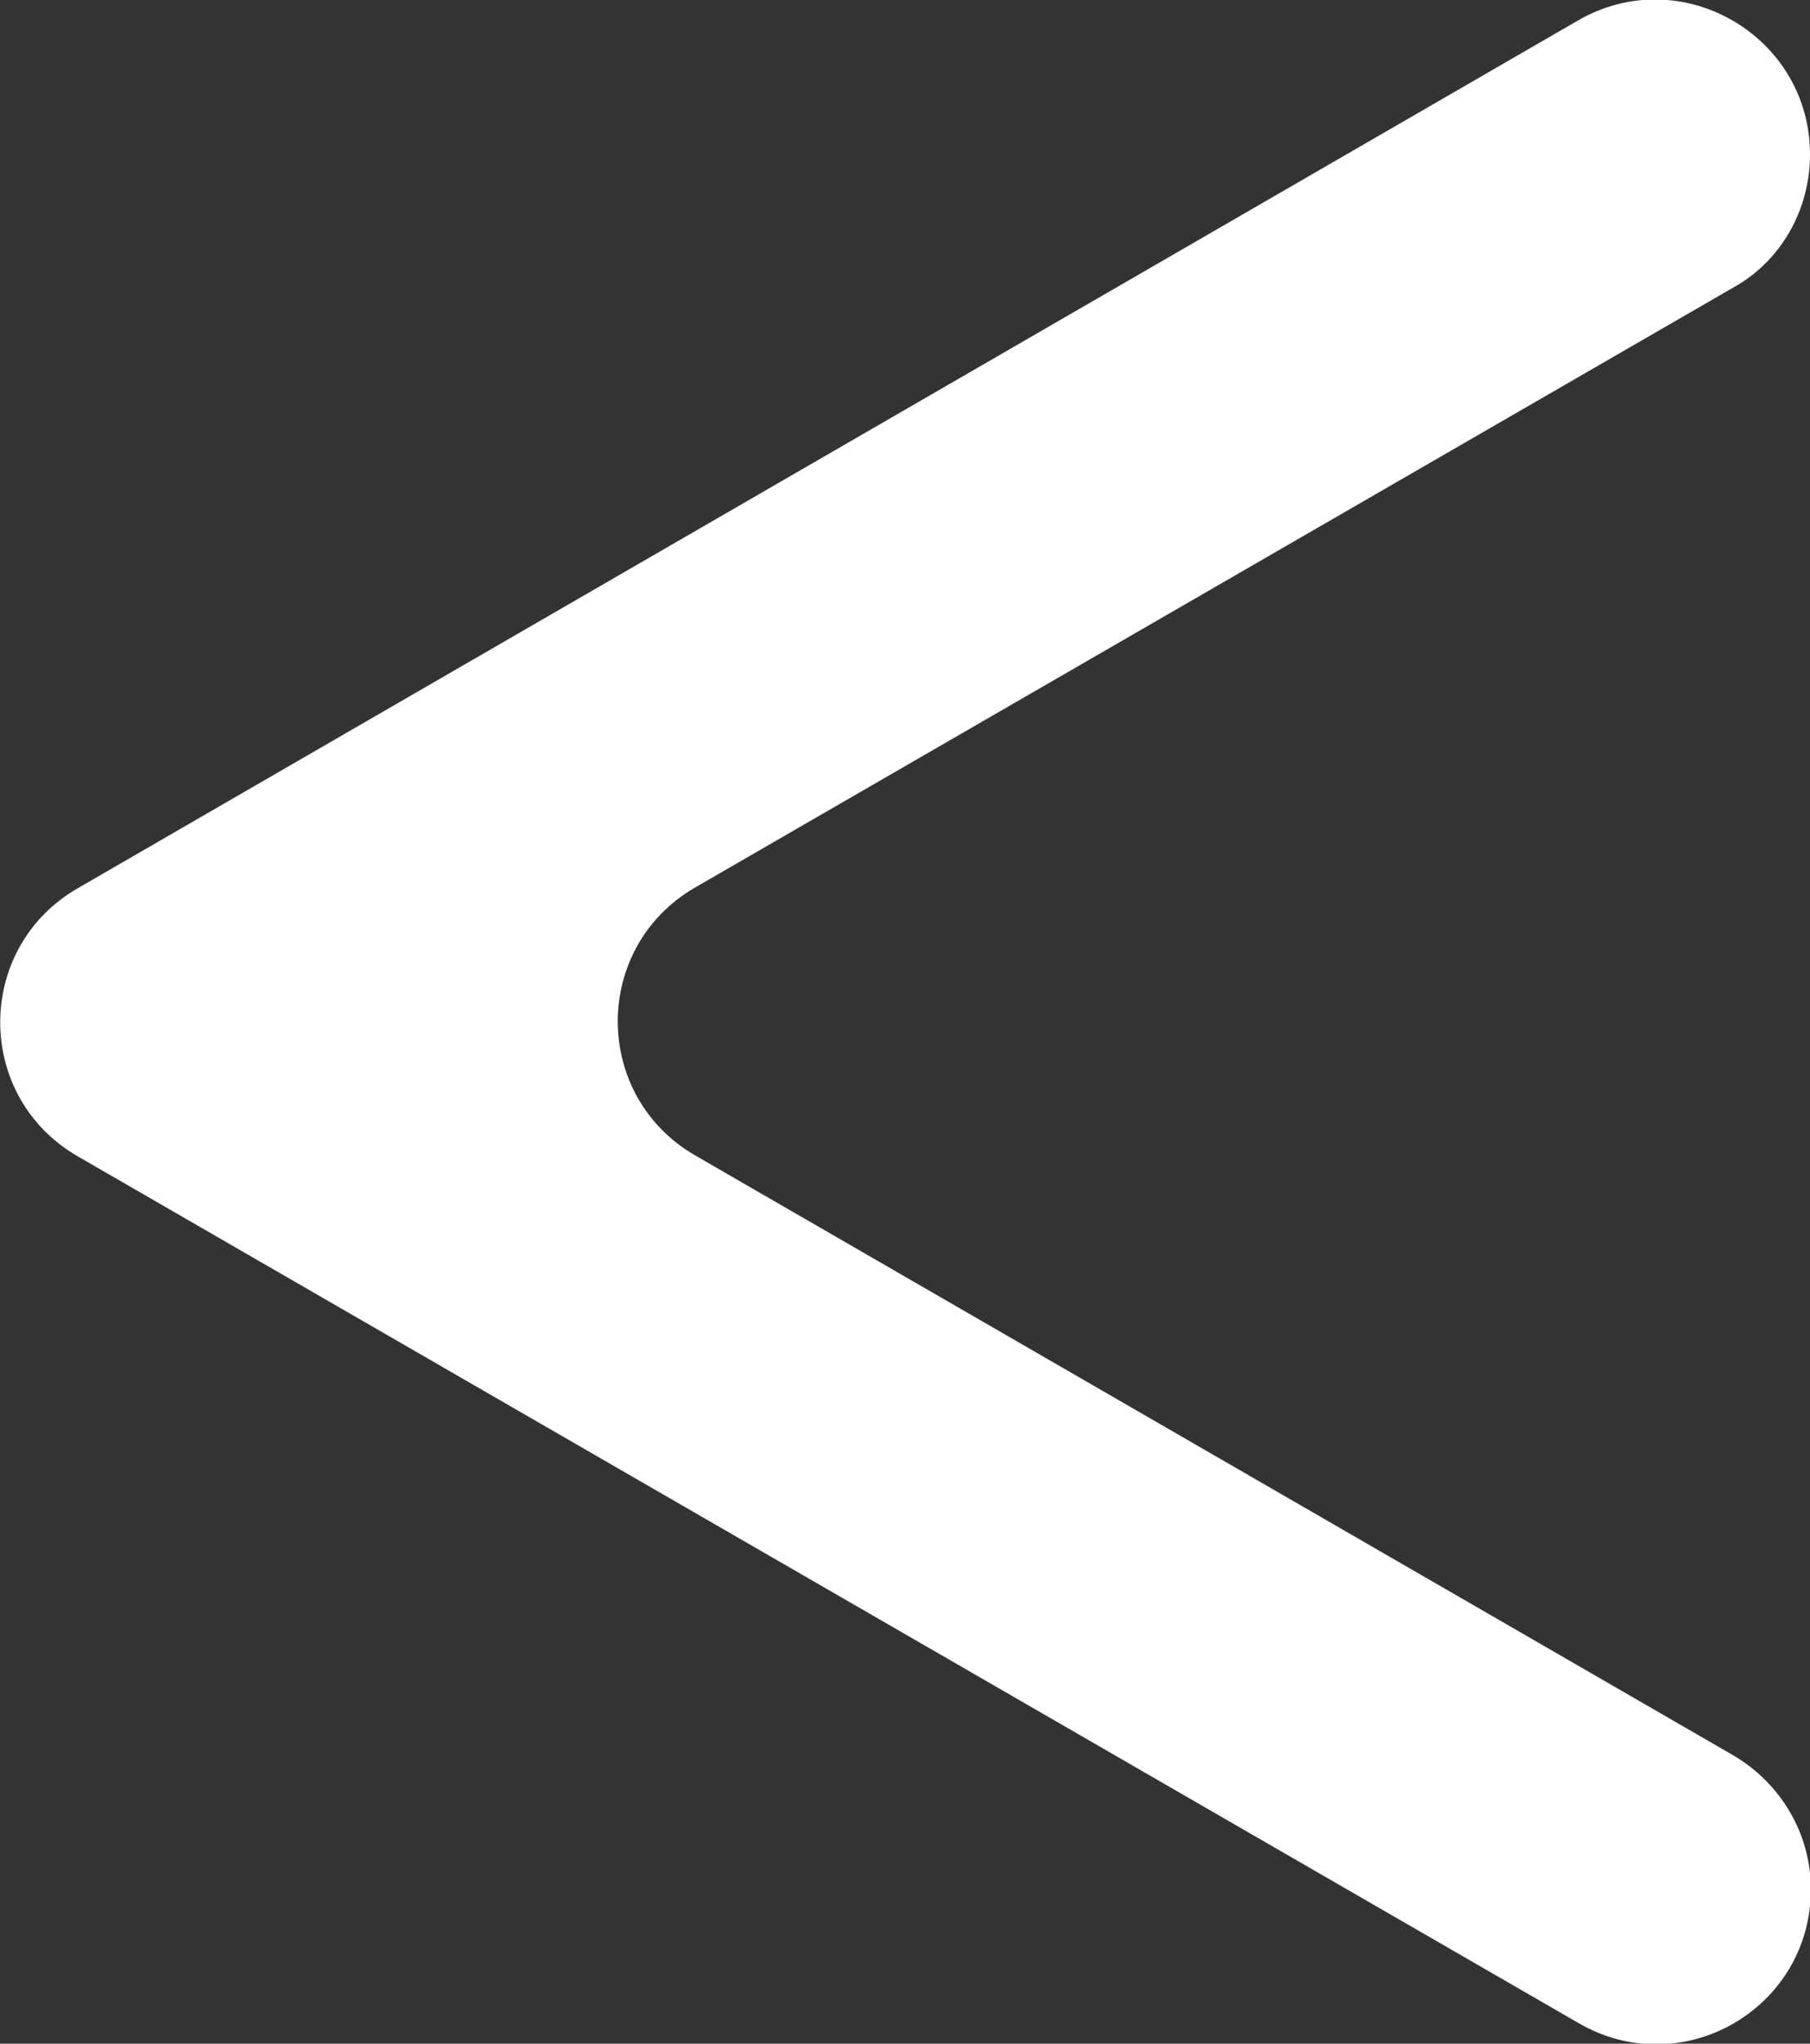
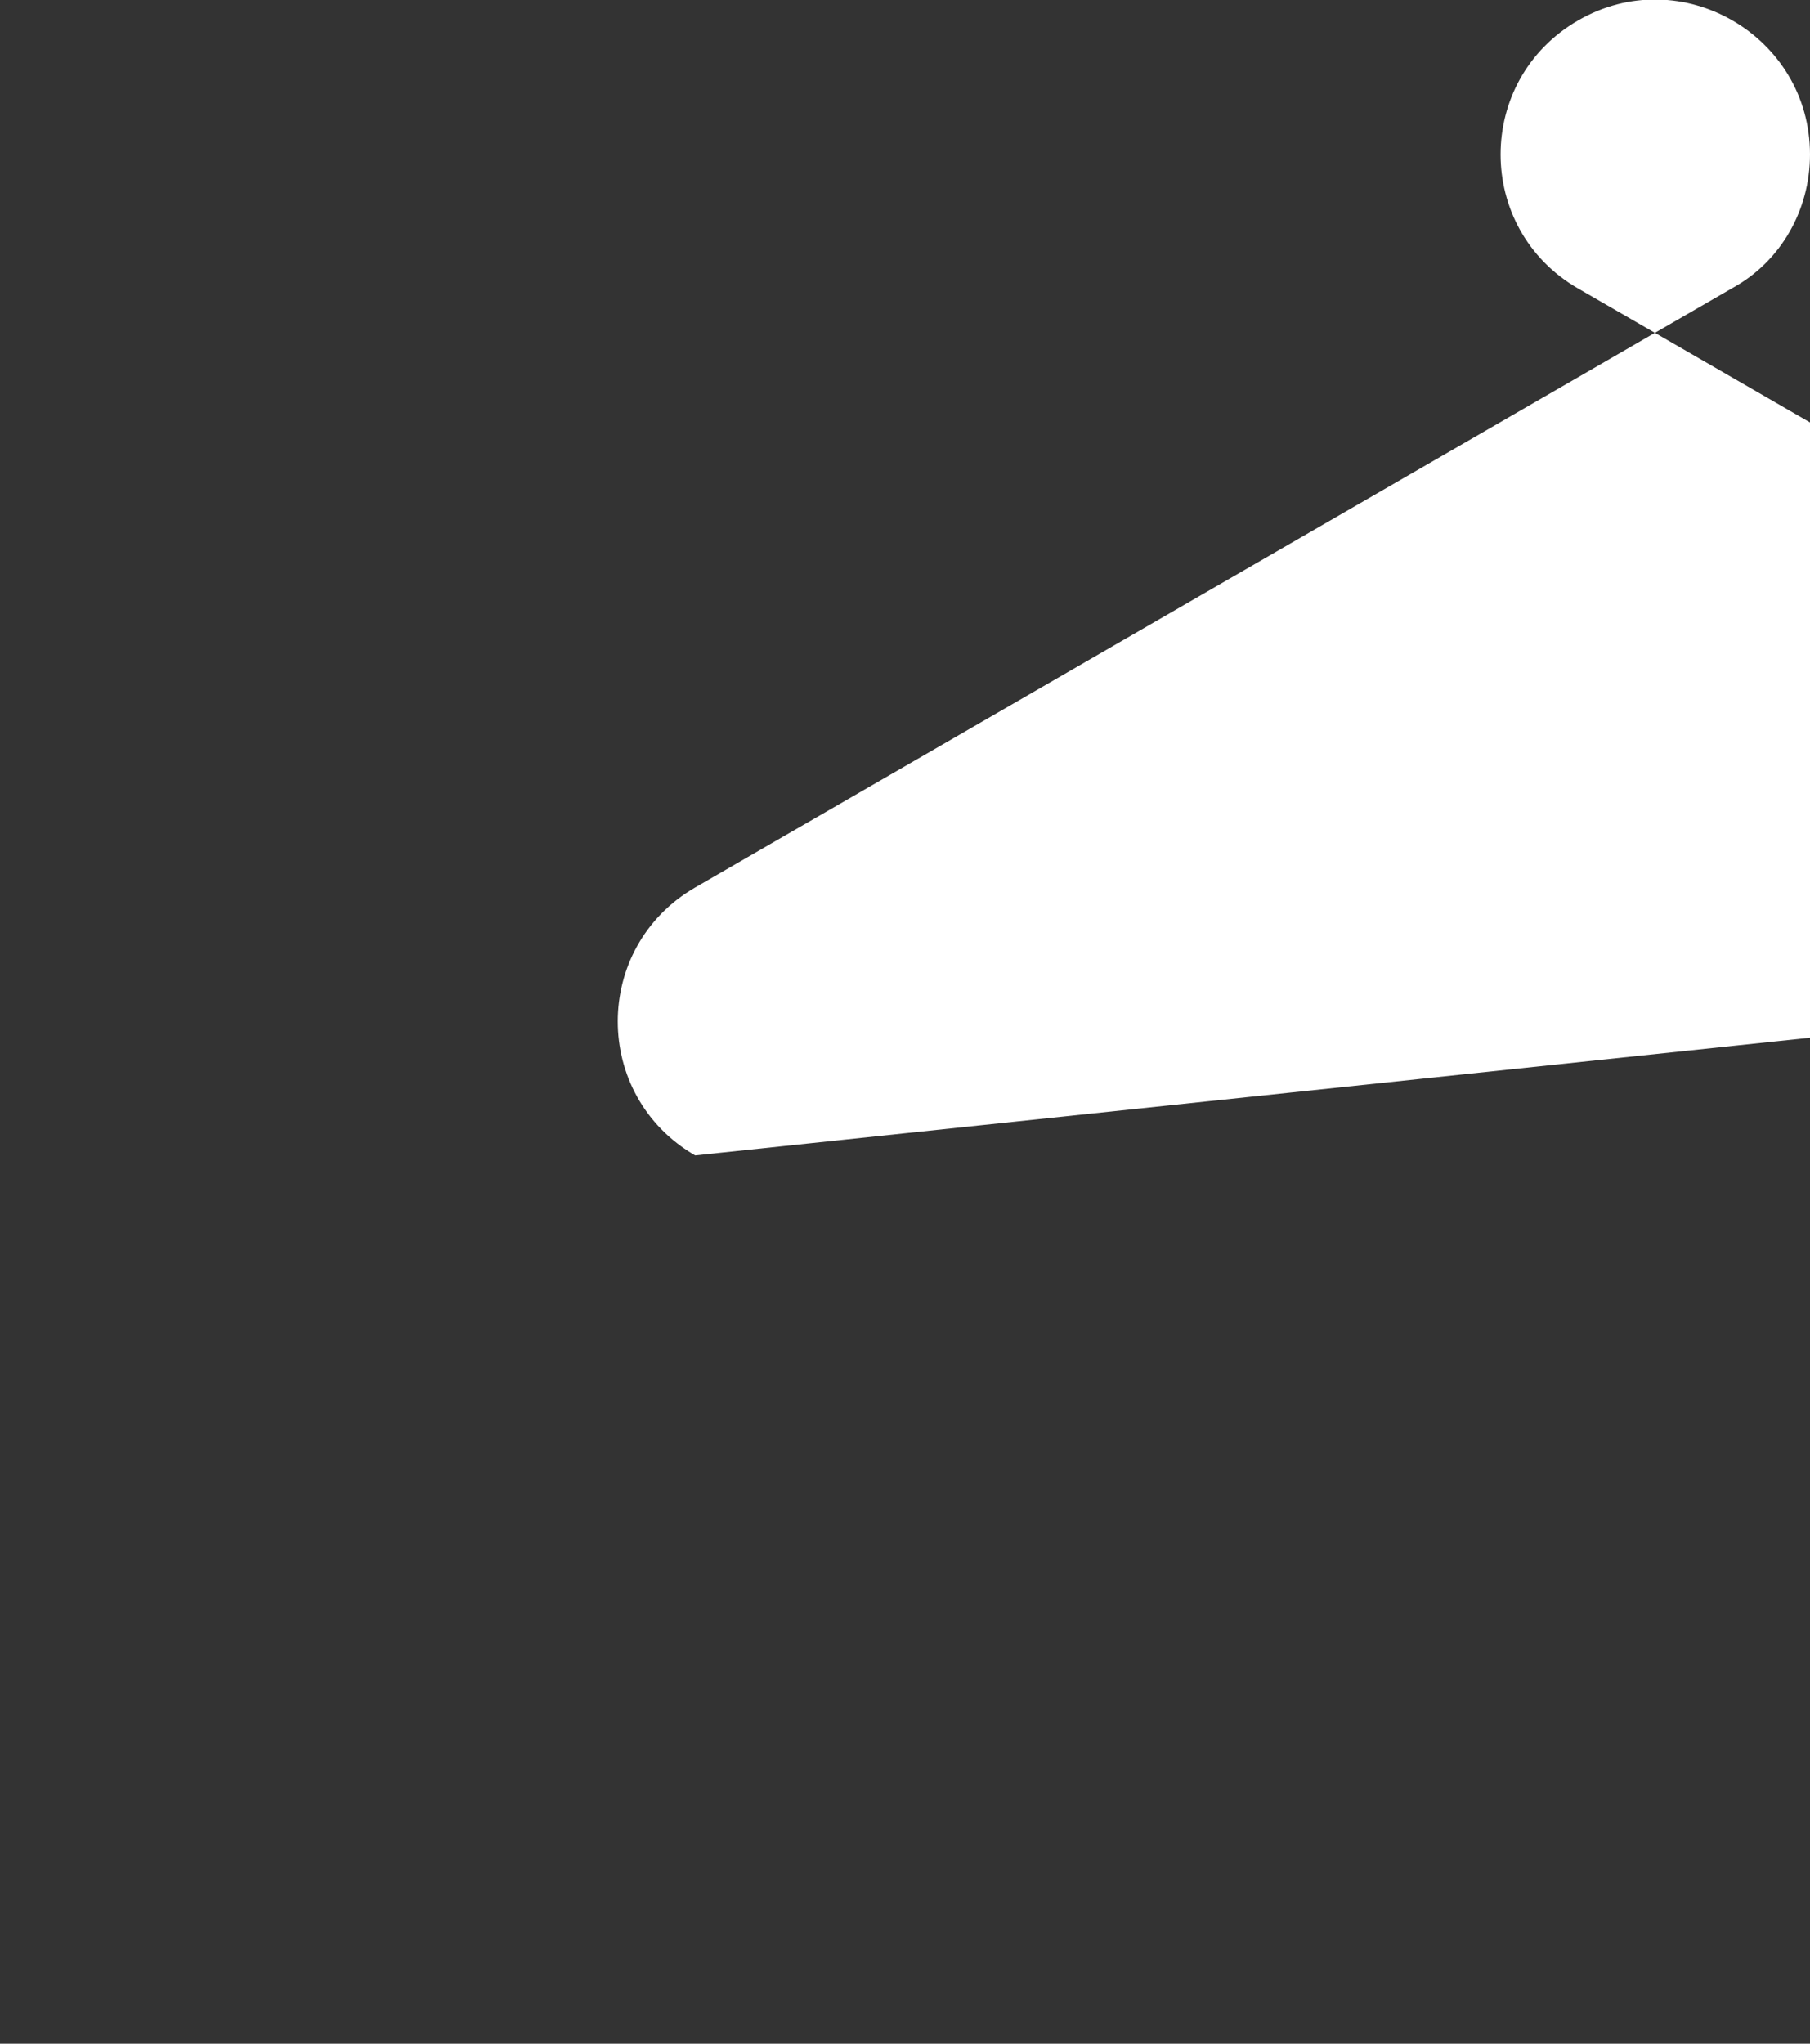
<svg xmlns="http://www.w3.org/2000/svg" version="1.1" x="0px" y="0px" width="212.2px" height="239.5px" viewBox="0 0 212.2 239.5" style="enable-background:new 0 0 212.2 239.5;" xml:space="preserve">
  <rect x="0" y="0" width="212.2" height="239.5" fill="#333333" stroke="none" />
  <style type="text/css">

	.st0{fill:#FFFFFF;}

</style>
  <defs>

</defs>
-   <path class="st0" d="M212.2,18.1L212.2,18.1c0-13.9-15.1-22.7-27.2-15.7L9.1,104.1c-12.1,7-12.1,24.4,0,31.4l176,101.6   c12.1,7,27.2-1.7,27.2-15.7v0c0-6.5-3.5-12.4-9.1-15.7L81.5,135.4c-12.1-7-12.1-24.4,0-31.4l121.7-70.3   C208.8,30.6,212.2,24.6,212.2,18.1z" />
+   <path class="st0" d="M212.2,18.1L212.2,18.1c0-13.9-15.1-22.7-27.2-15.7c-12.1,7-12.1,24.4,0,31.4l176,101.6   c12.1,7,27.2-1.7,27.2-15.7v0c0-6.5-3.5-12.4-9.1-15.7L81.5,135.4c-12.1-7-12.1-24.4,0-31.4l121.7-70.3   C208.8,30.6,212.2,24.6,212.2,18.1z" />
</svg>